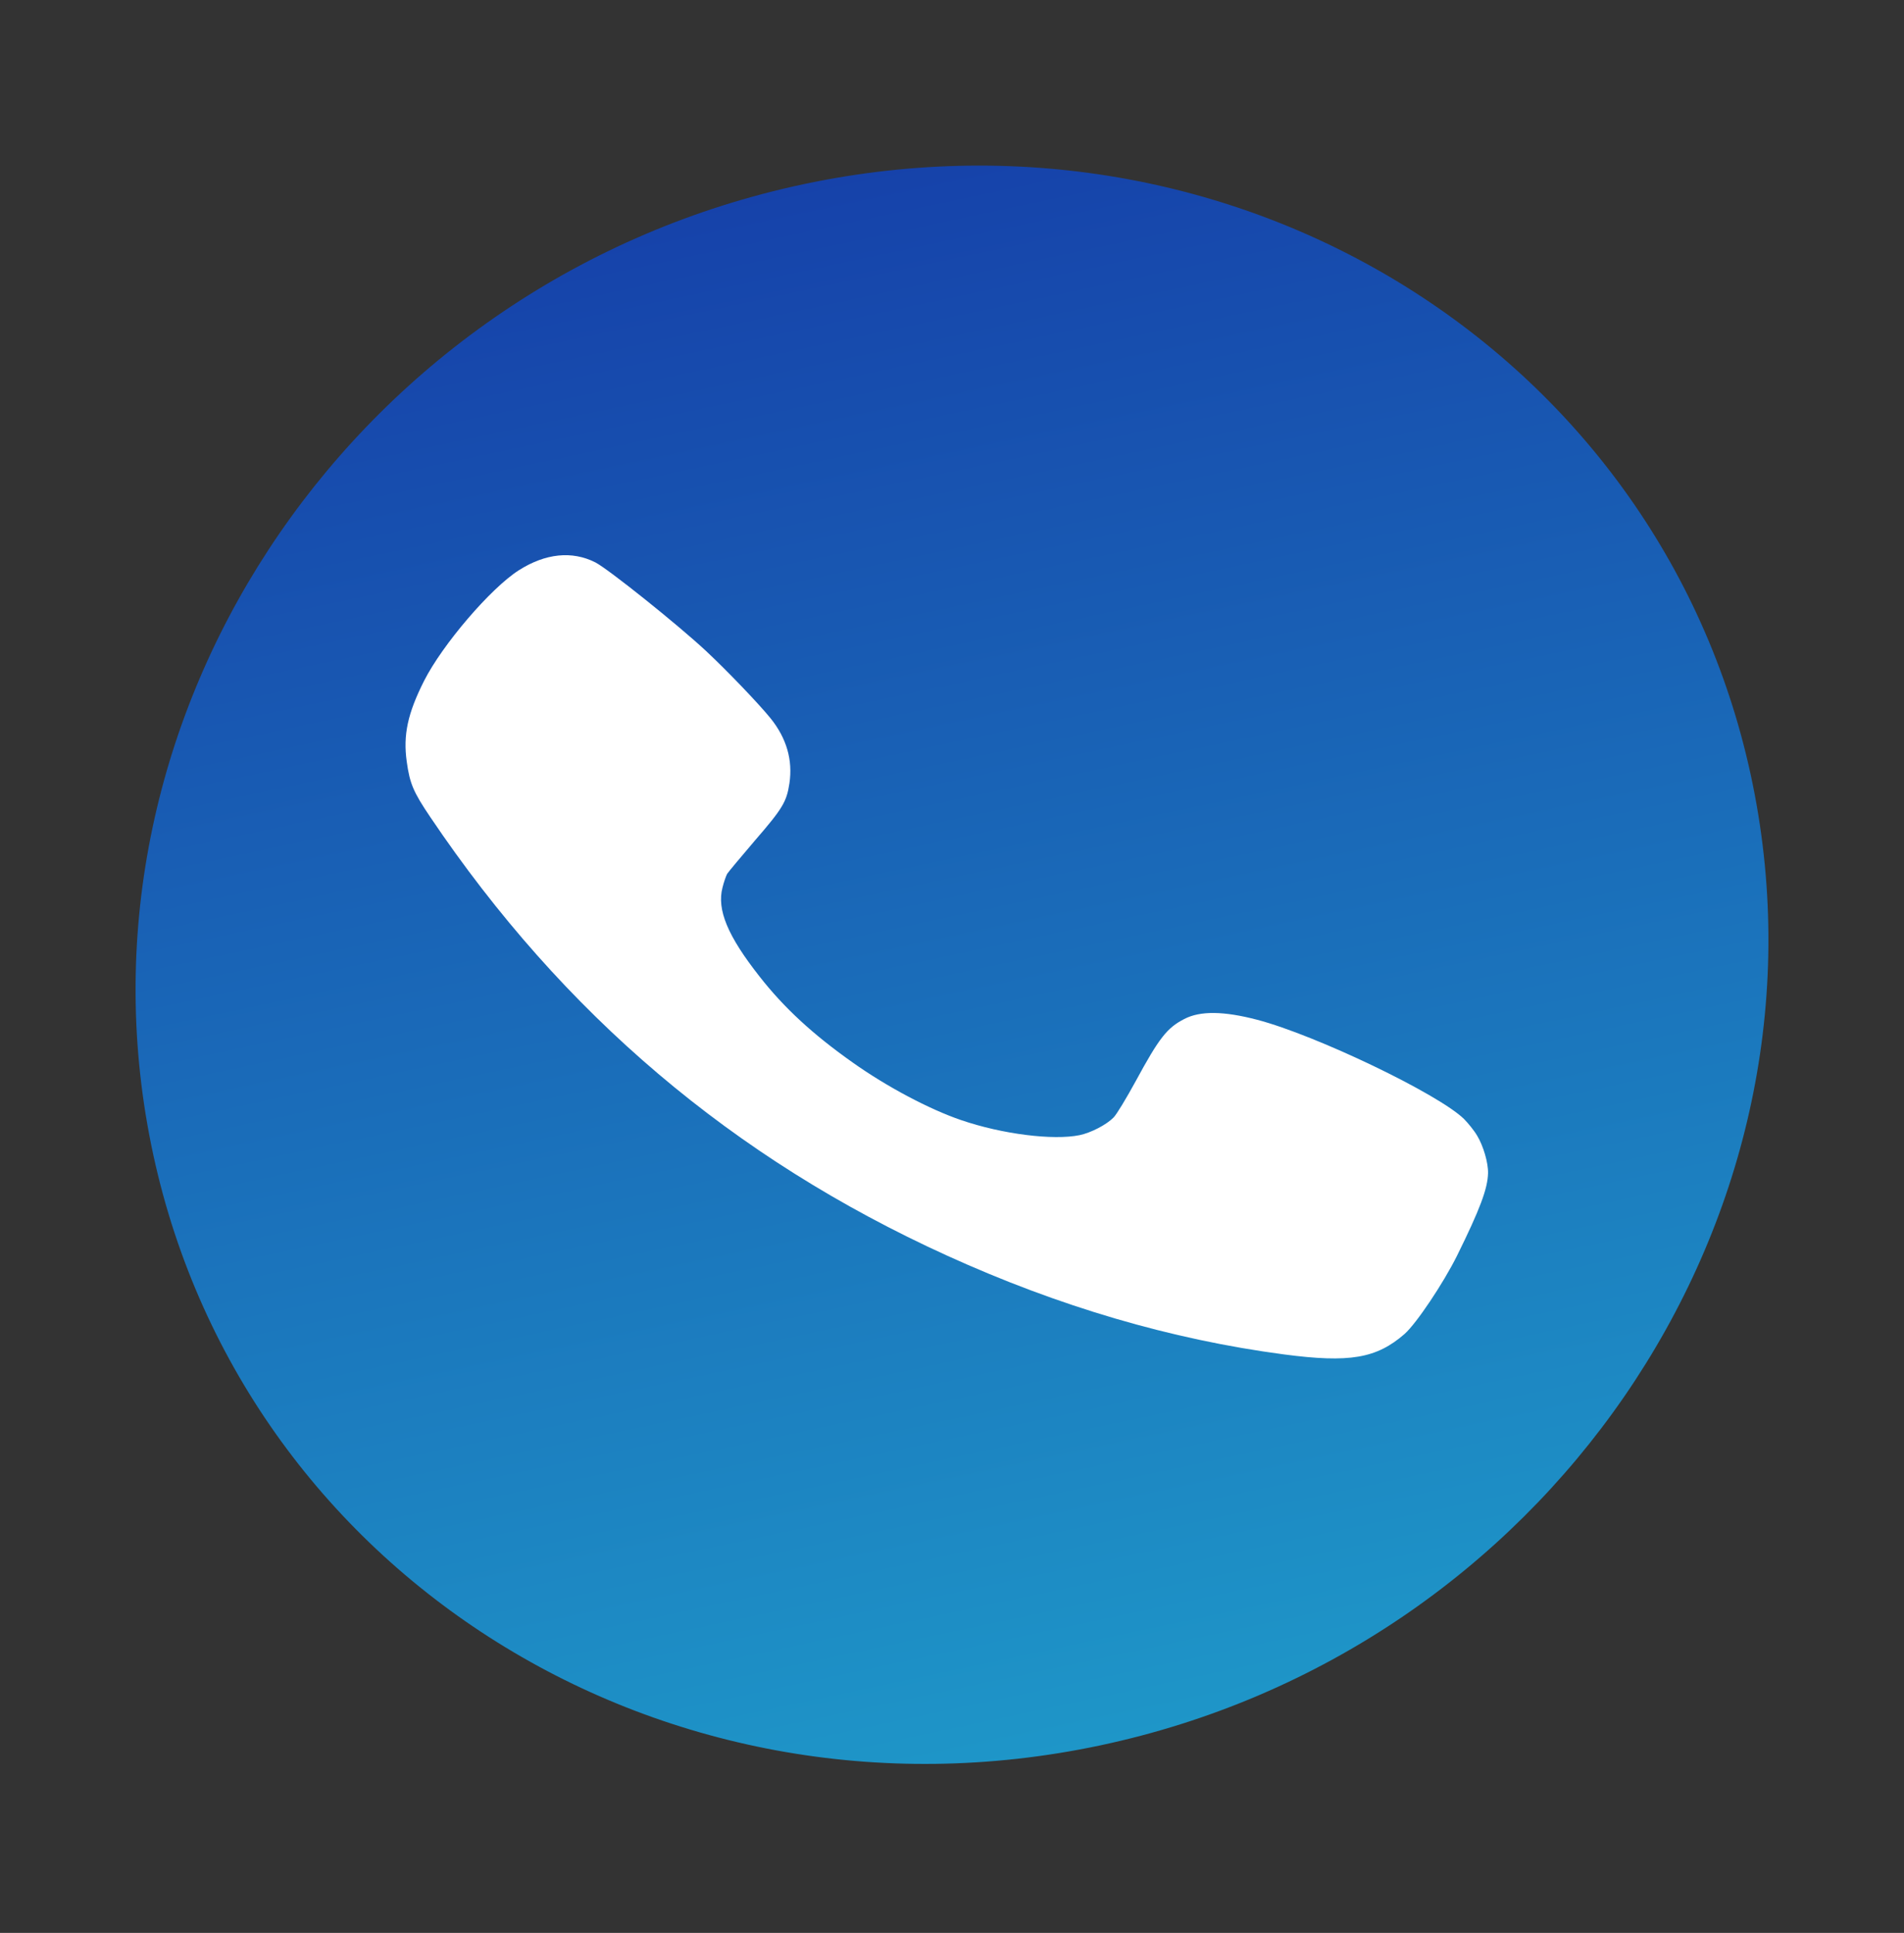
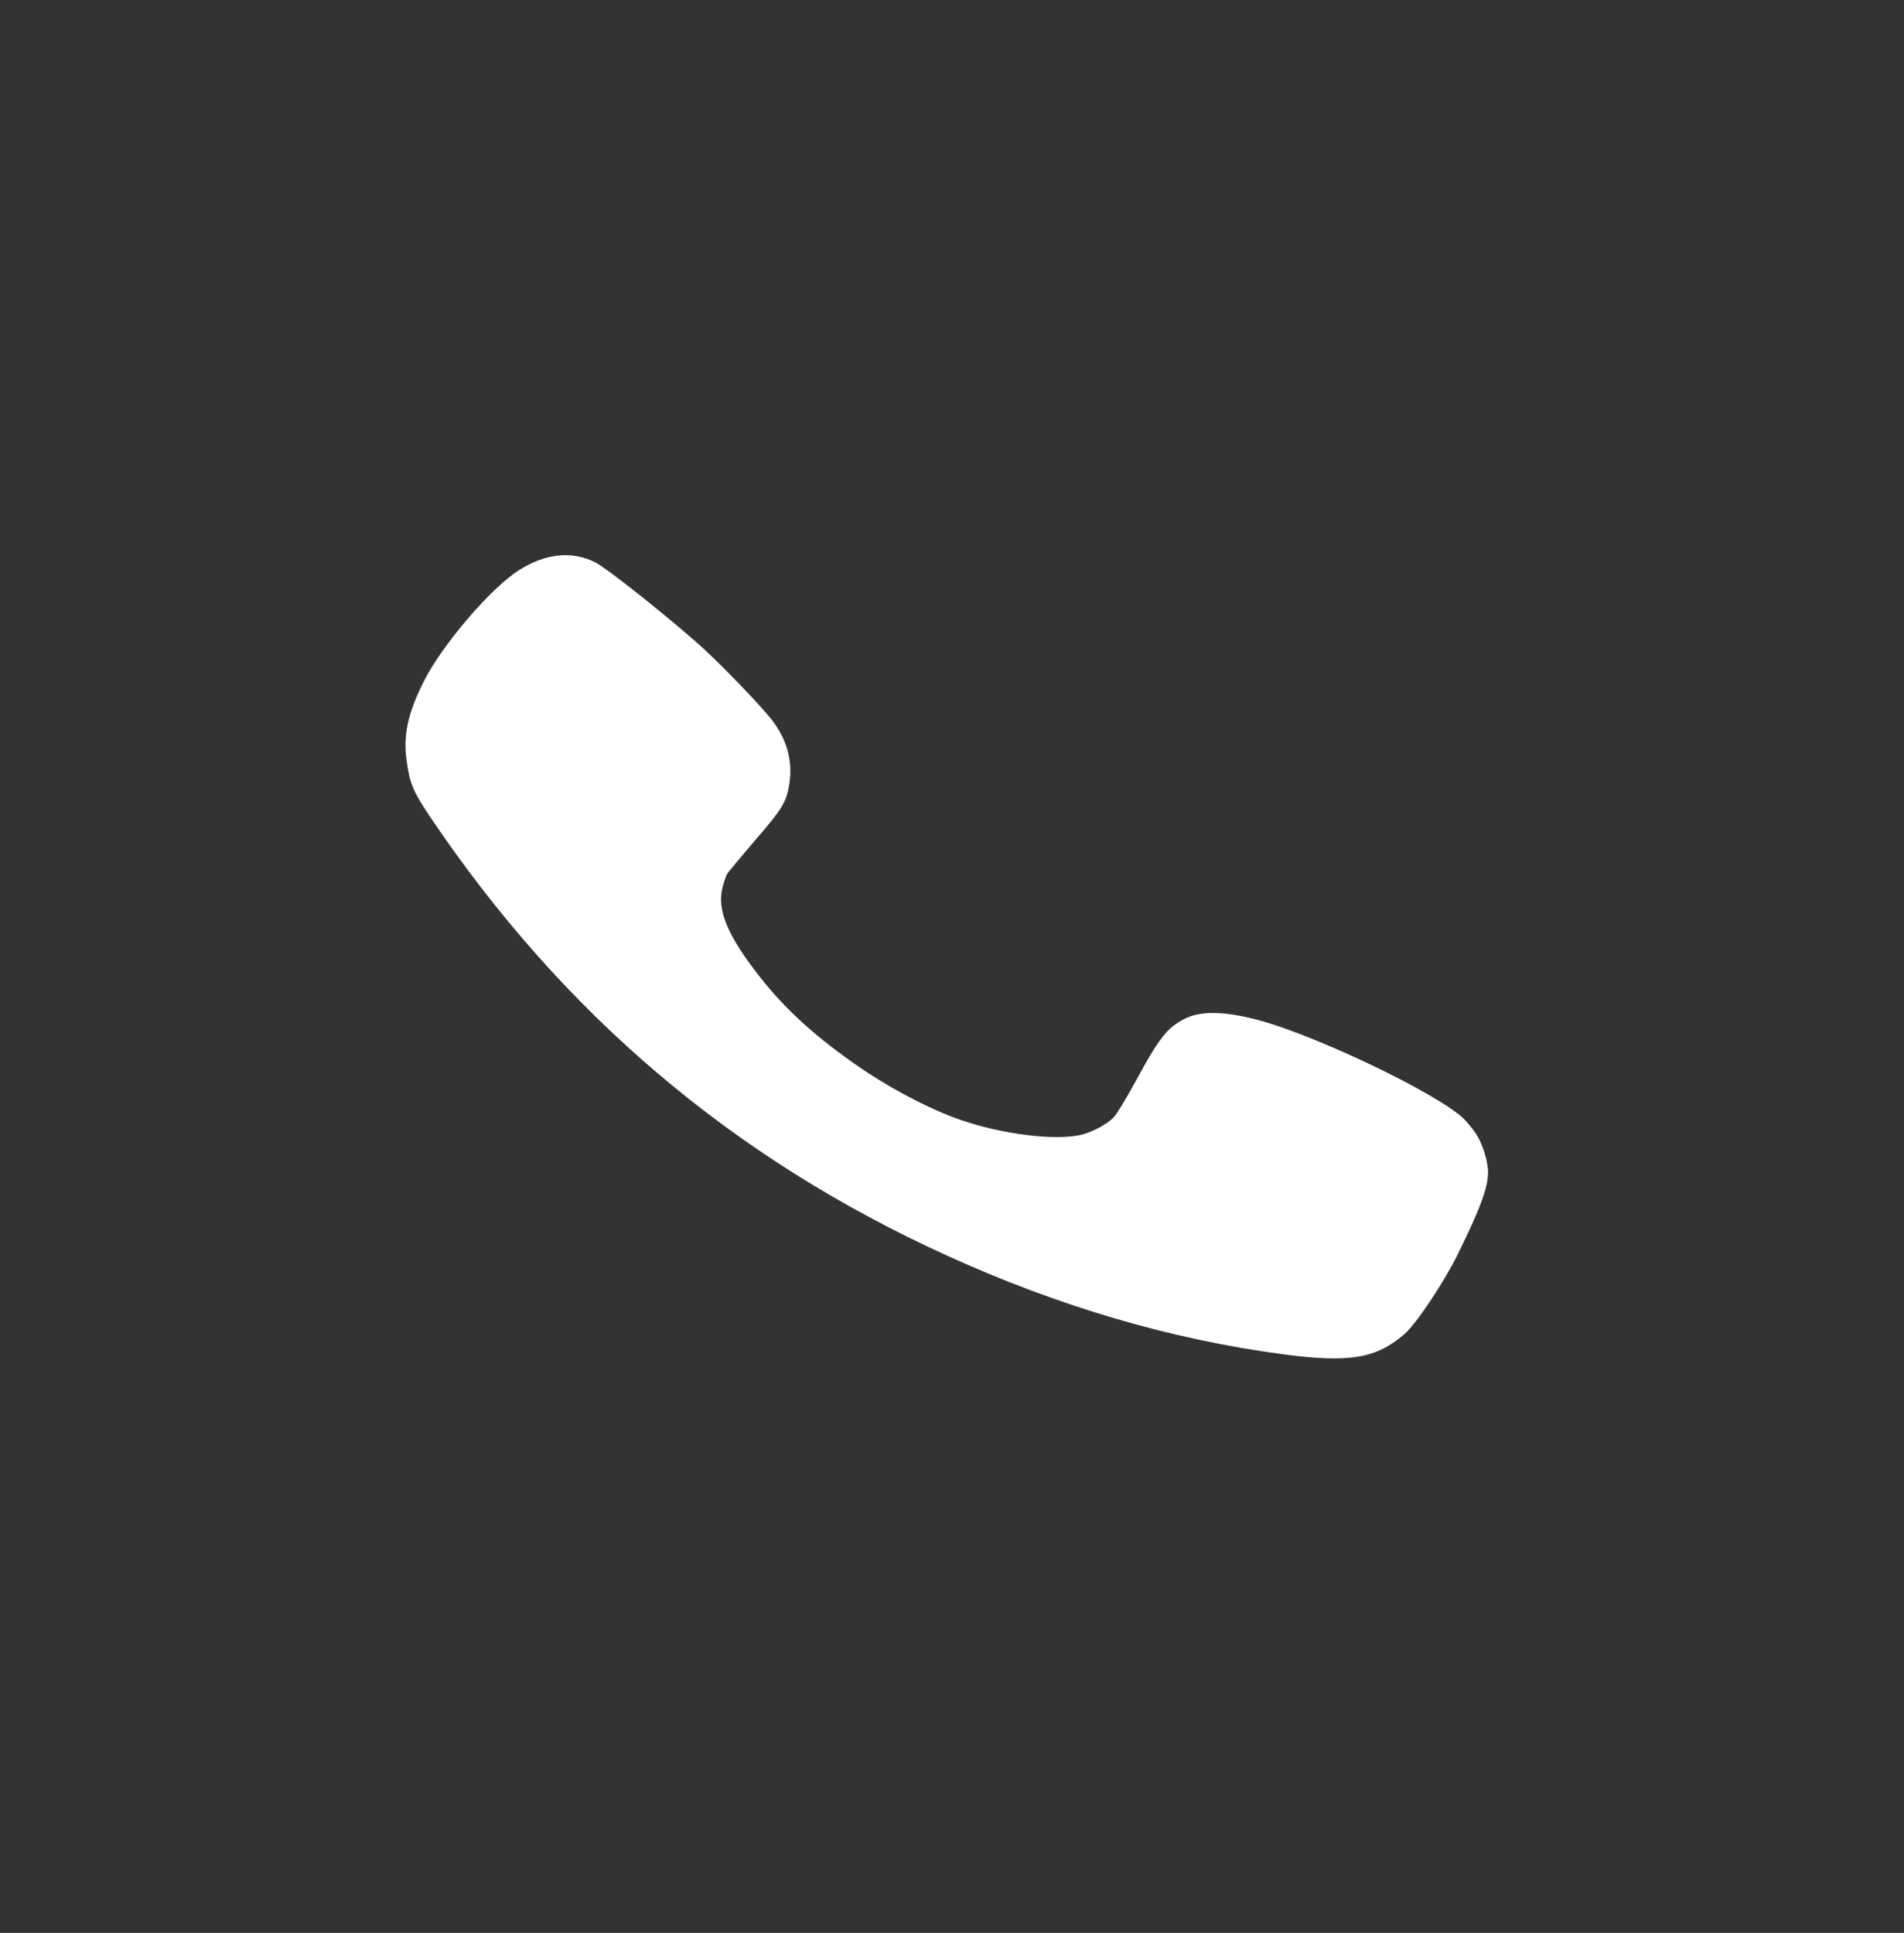
<svg xmlns="http://www.w3.org/2000/svg" width="66" height="67" viewBox="0 0 66 67" fill="none">
  <rect x="0" y="0" width="66" height="67" fill="#333333" stroke="none" />
-   <path d="M27.862 6.383C43.229 3.122 57.987 12.593 60.825 27.537C63.663 42.481 53.506 57.239 38.138 60.5C22.771 63.761 8.013 54.29 5.175 39.346C2.337 24.402 12.494 9.644 27.862 6.383Z" fill="url(#paint0_linear_51_601)" />
  <path d="M51.201 39.361C51.1 39.188 50.891 38.932 50.75 38.789C49.865 37.92 45.61 35.88 43.578 35.348C42.418 35.044 41.599 35.034 41.049 35.323C40.455 35.627 40.179 35.98 39.371 37.471C39.045 38.068 38.702 38.636 38.6 38.736C38.352 38.989 37.821 39.263 37.425 39.347C36.507 39.536 34.734 39.312 33.31 38.824C32.205 38.446 30.731 37.663 29.555 36.828C28.169 35.848 27.179 34.934 26.327 33.846C25.228 32.449 24.843 31.535 25.045 30.764C25.093 30.57 25.168 30.359 25.206 30.29C25.245 30.226 25.683 29.704 26.169 29.134C27.125 28.03 27.268 27.794 27.364 27.156C27.485 26.346 27.267 25.591 26.713 24.901C26.289 24.38 25.227 23.27 24.476 22.567C23.484 21.642 21.086 19.725 20.636 19.493C19.828 19.086 18.909 19.18 17.986 19.766C17.013 20.384 15.339 22.341 14.703 23.595C14.13 24.729 13.97 25.48 14.099 26.399C14.203 27.156 14.327 27.452 14.916 28.323C19.521 35.157 25.404 40.145 32.826 43.522C36.703 45.286 40.593 46.43 44.501 46.947C46.781 47.248 47.716 47.088 48.691 46.236C49.101 45.871 50.027 44.489 50.507 43.525C51.299 41.922 51.568 41.203 51.581 40.671C51.592 40.307 51.417 39.716 51.201 39.361Z" fill="white" />
  <defs>
    <linearGradient id="paint0_linear_51_601" x1="38.138" y1="60.5" x2="26.706" y2="6.628" gradientUnits="userSpaceOnUse">
      <stop stop-color="#1E96C8" />
      <stop offset="1" stop-color="#1642AA" />
    </linearGradient>
  </defs>
</svg>